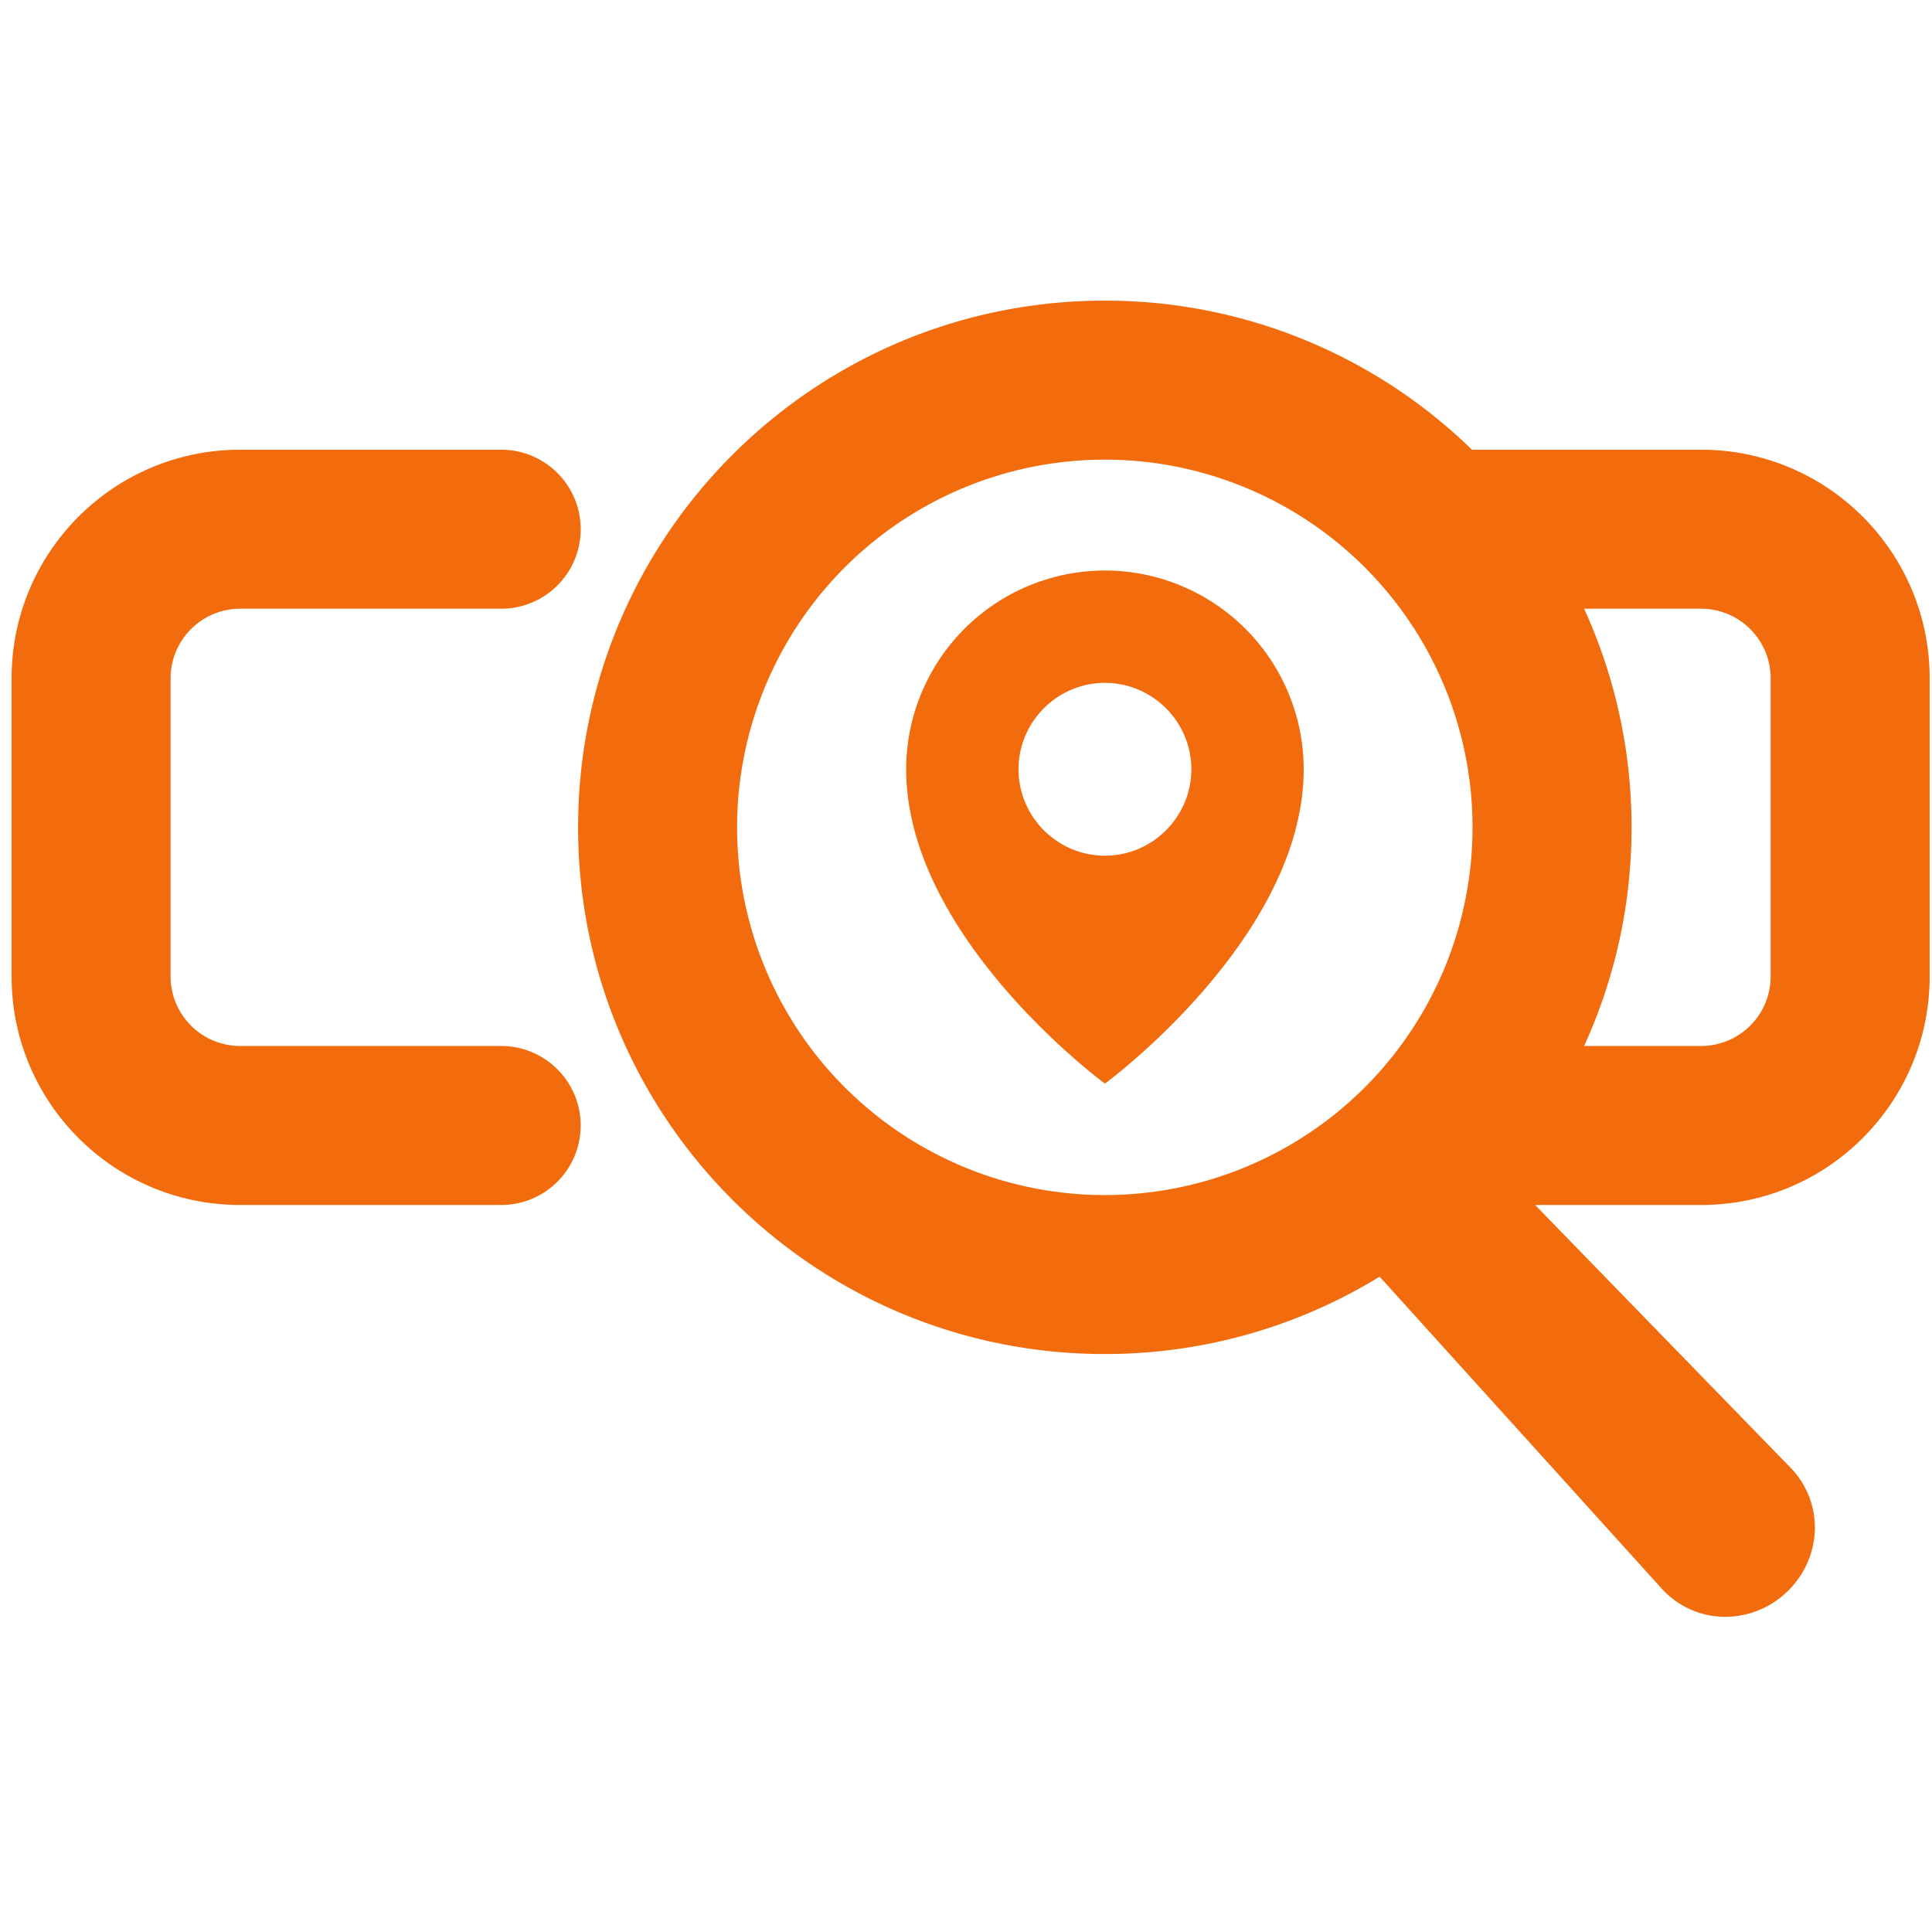
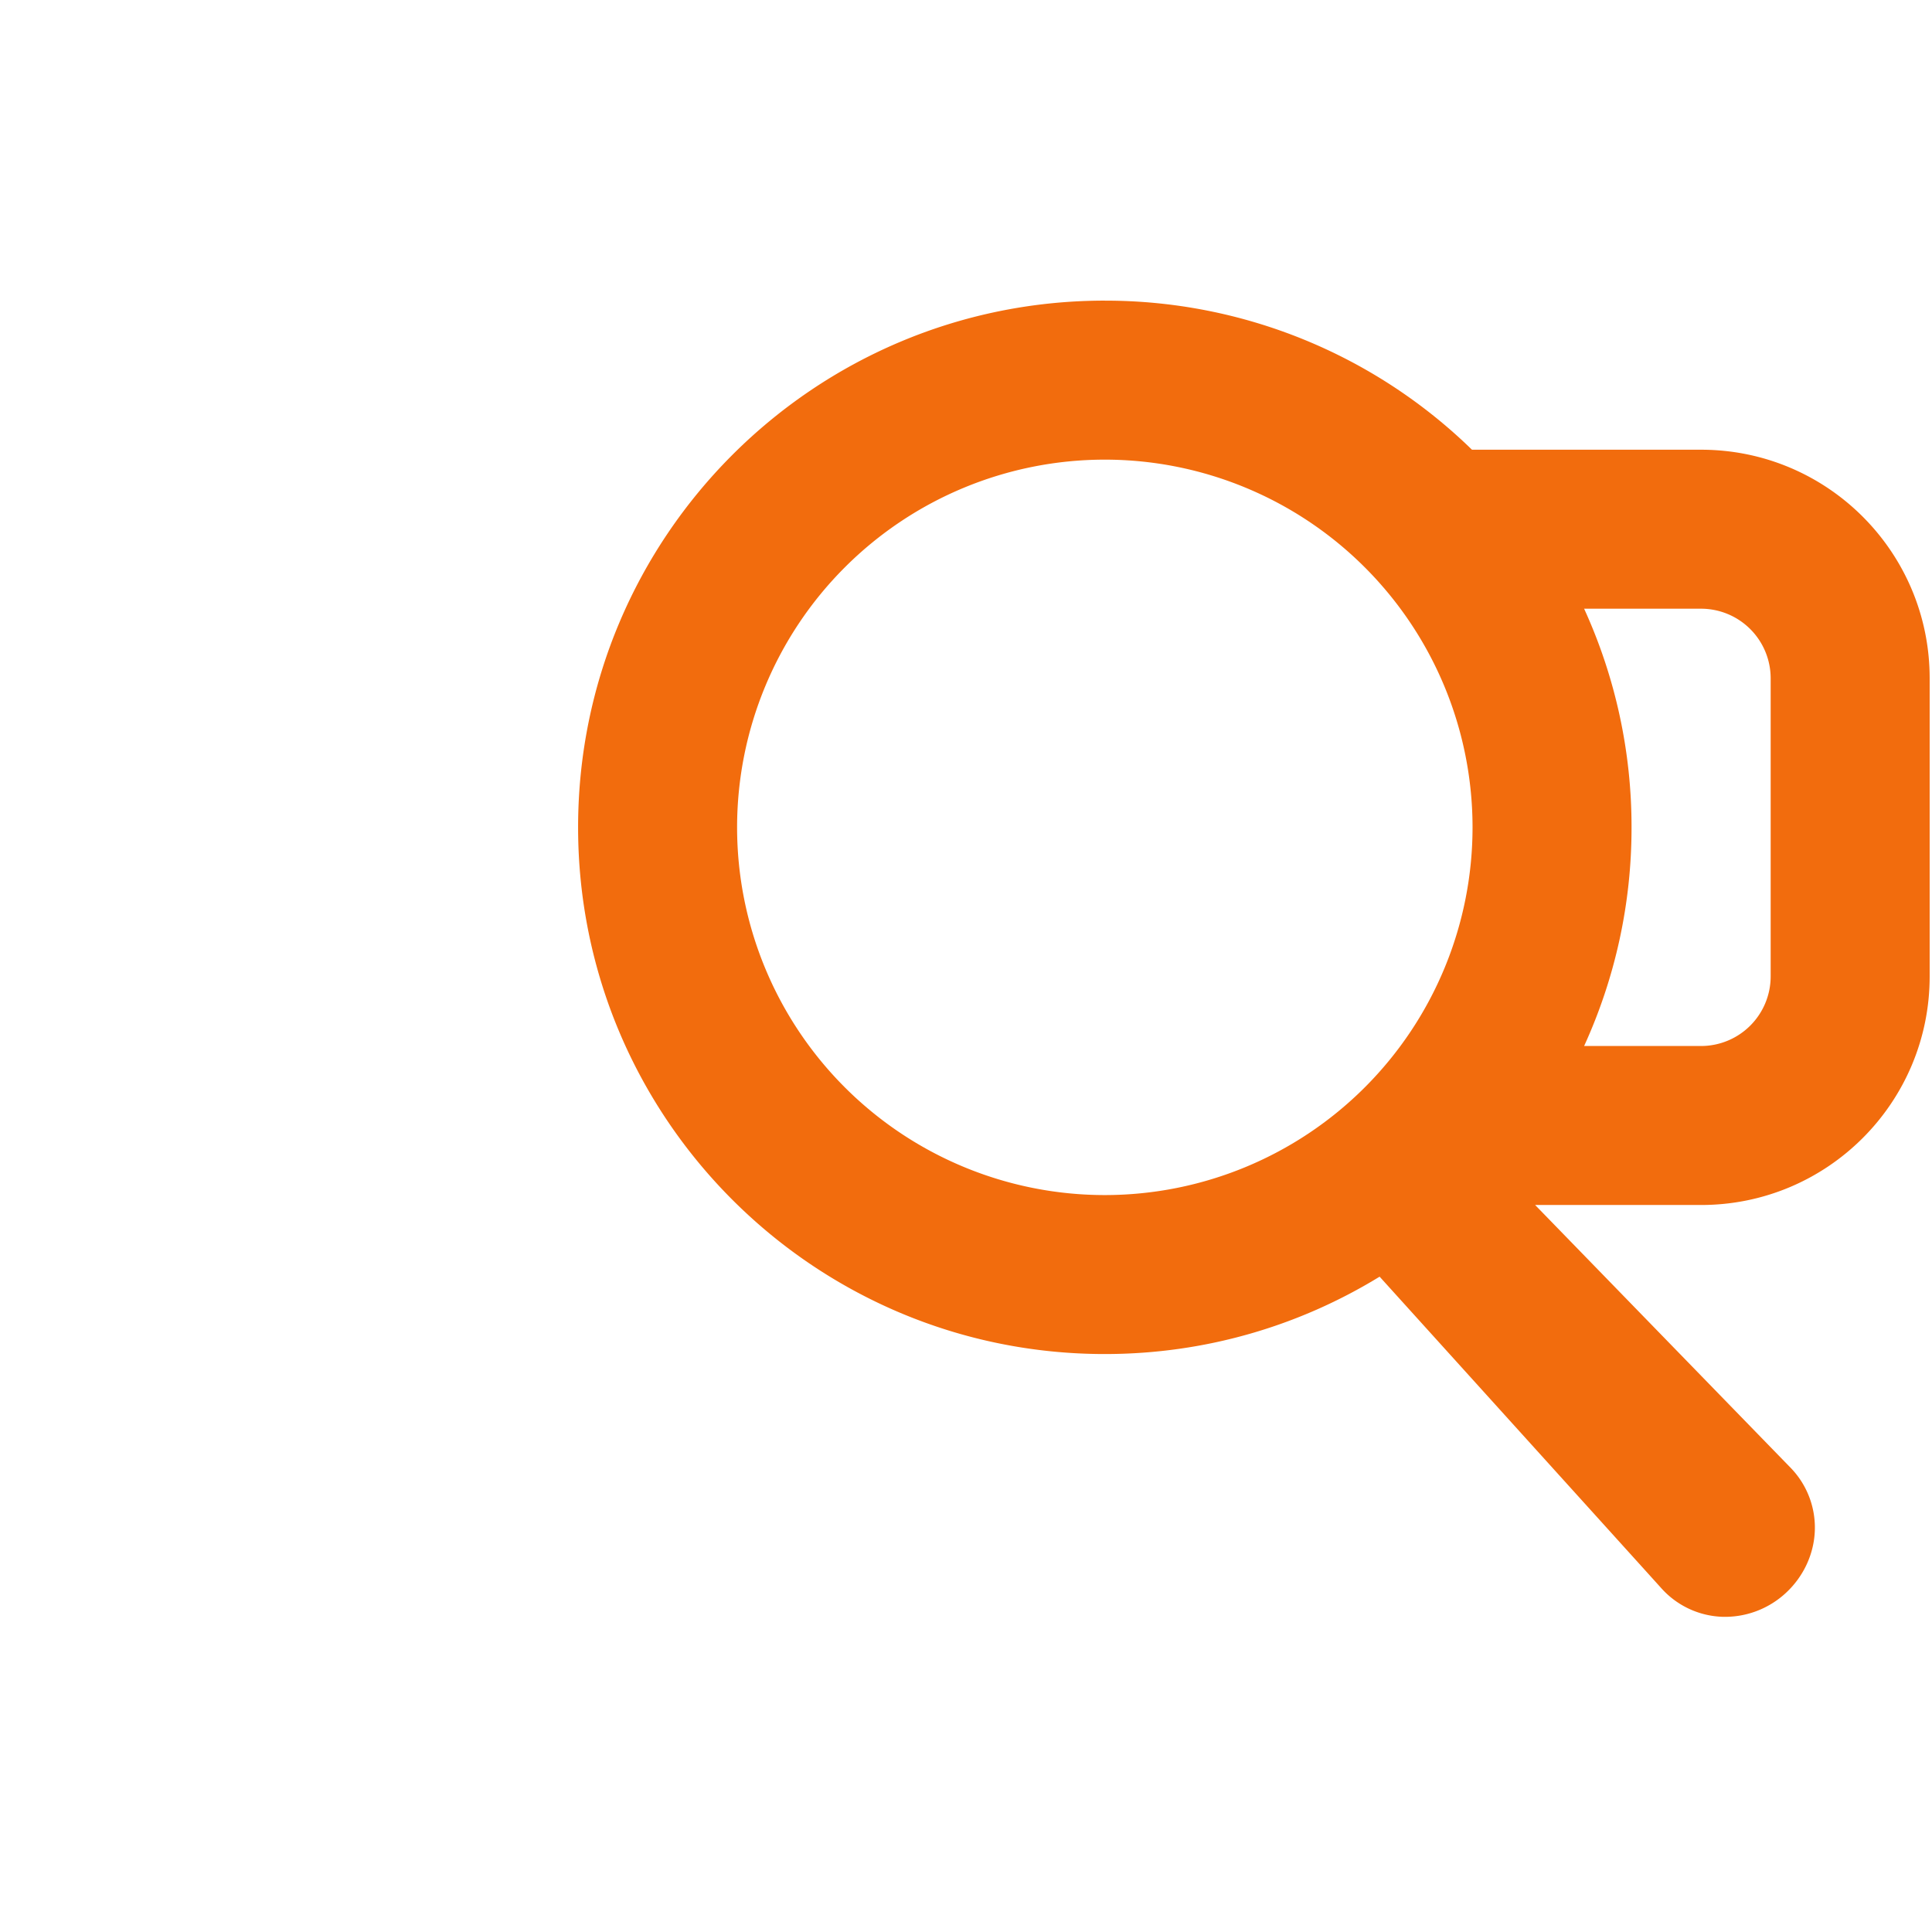
<svg xmlns="http://www.w3.org/2000/svg" width="81" height="80" fill="#f26c0d">
  <path fill-rule="evenodd" d="M46.32 12.605a22.01 22.01 0 0 1 15.393 6.25h9.606c5.293 0 9.583 4.29 9.583 9.583v12.5c0 5.293-4.29 9.583-9.583 9.583h-6.958l9.987 10.273.716.736a3.6 3.6 0 0 1 1.024 2.629c-.031.982-.464 1.922-1.193 2.606a3.75 3.75 0 0 1-2.677 1.022 3.6 3.6 0 0 1-2.559-1.191l-.687-.761-11.131-12.309c-3.354 2.056-7.299 3.244-11.521 3.244-12.196 0-22.083-9.887-22.083-22.083s9.887-22.083 22.083-22.083zm0 6.666a15.42 15.42 0 0 0-15.417 15.417A15.42 15.42 0 0 0 46.32 50.105a15.42 15.42 0 0 0 15.417-15.417A15.42 15.42 0 0 0 46.32 19.271zm20.095 6.25a22 22 0 0 1 1.988 9.167 22 22 0 0 1-1.988 9.167h4.904a2.92 2.92 0 0 0 2.917-2.917v-12.5a2.92 2.92 0 0 0-2.917-2.917h-4.904z" />
-   <path d="M21.013 18.855c1.841 0 3.333 1.492 3.333 3.333s-1.492 3.333-3.333 3.333H10.069a2.92 2.92 0 0 0-2.917 2.917v12.5a2.92 2.92 0 0 0 2.917 2.917h10.943c1.841 0 3.333 1.492 3.333 3.333s-1.492 3.333-3.333 3.333H10.069c-5.293 0-9.583-4.29-9.583-9.583v-12.5c0-5.293 4.29-9.583 9.583-9.583h10.943zm25.312 5.065a8.34 8.34 0 0 0-8.333 8.333c0 7.065 8.333 13.179 8.333 13.179s8.333-6.114 8.333-13.179a8.34 8.34 0 0 0-8.333-8.333zm0 11.956c-1.993 0-3.623-1.63-3.623-3.623s1.63-3.623 3.623-3.623 3.623 1.63 3.623 3.623-1.63 3.623-3.623 3.623z" />
</svg>